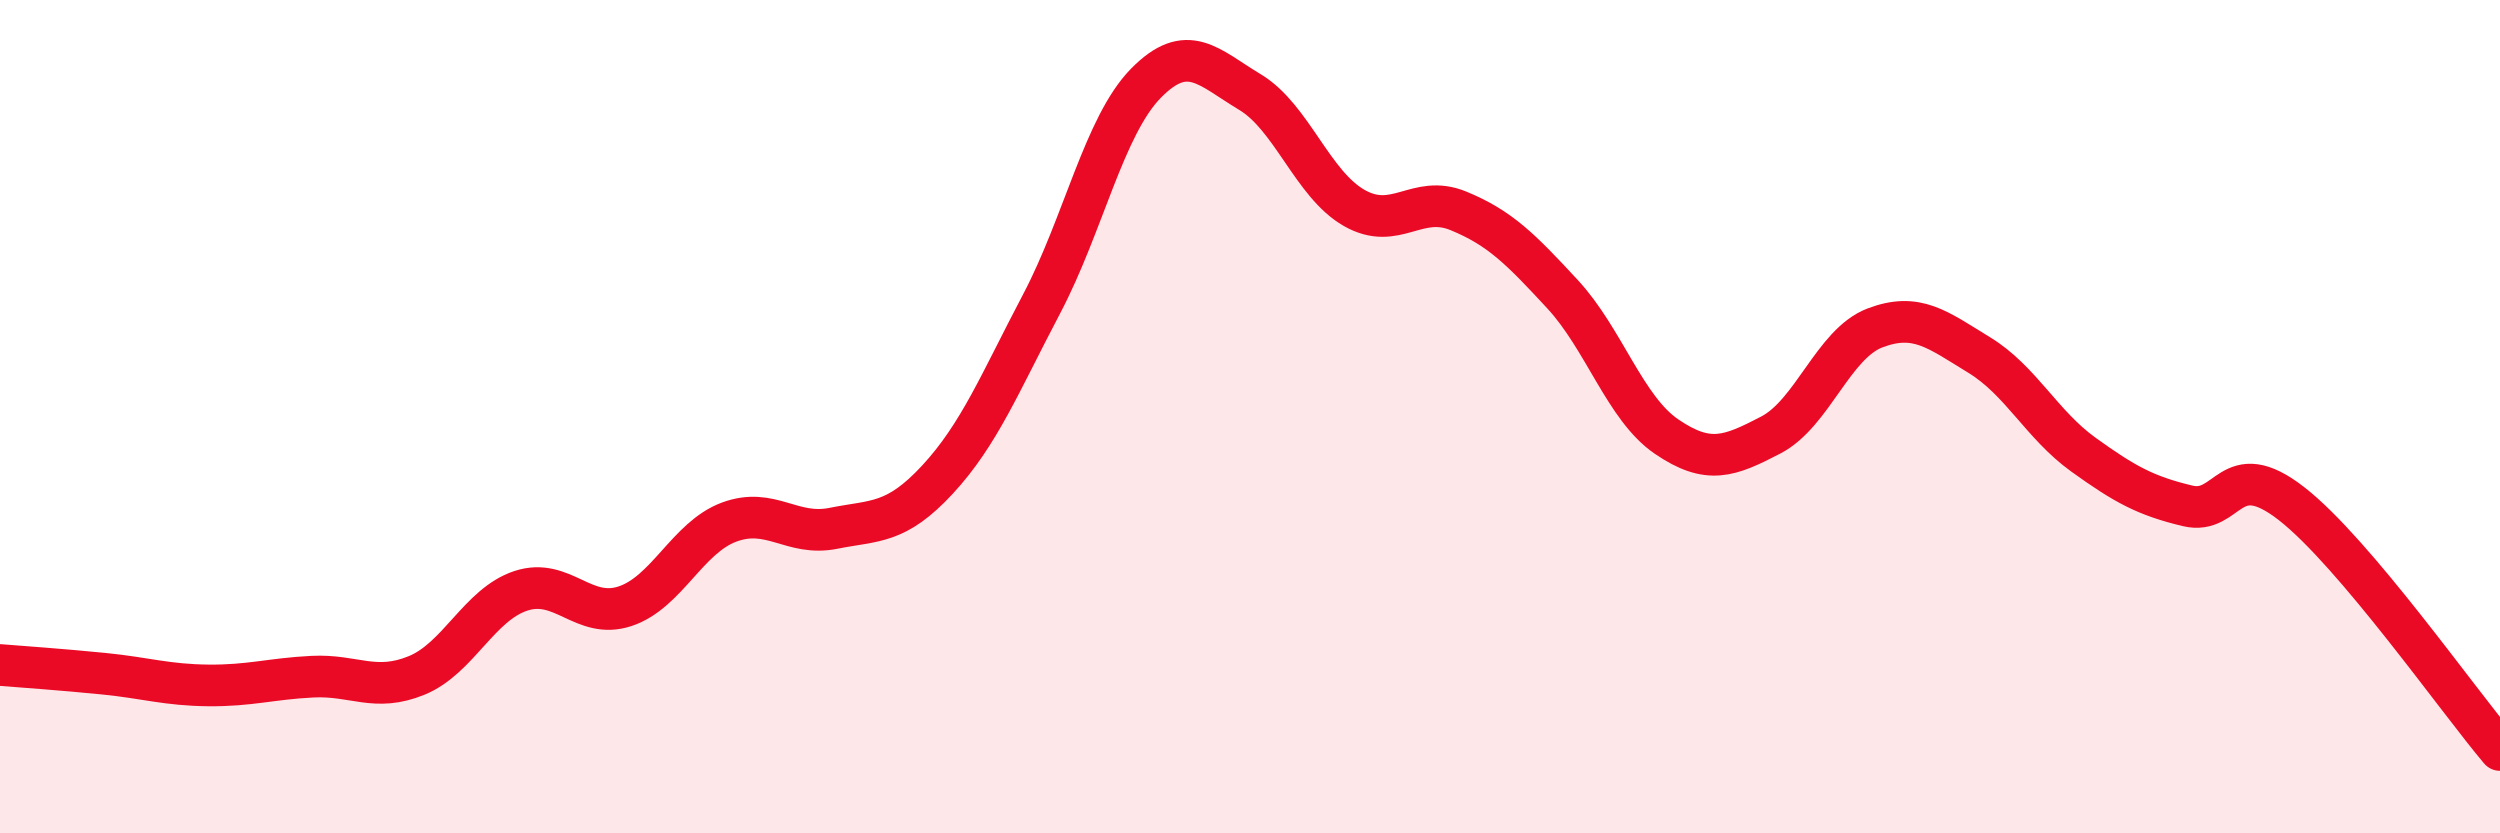
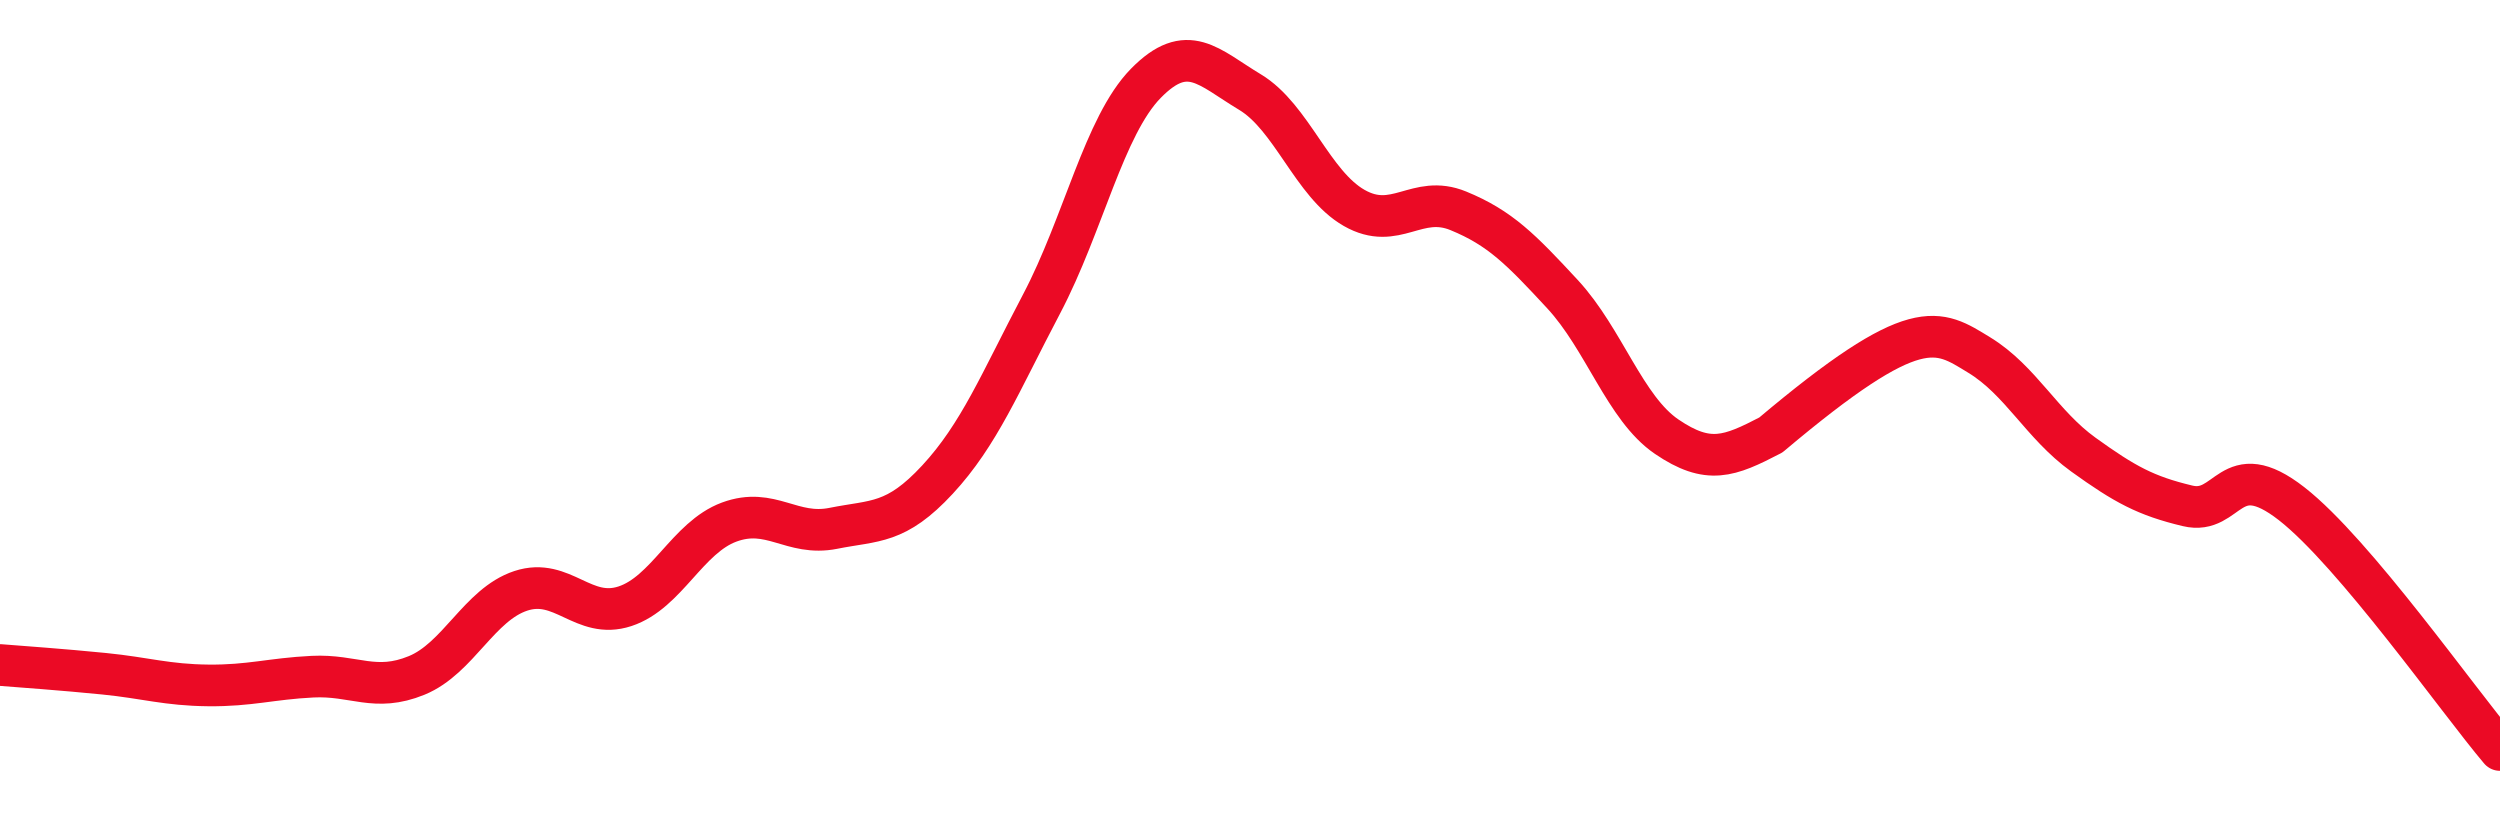
<svg xmlns="http://www.w3.org/2000/svg" width="60" height="20" viewBox="0 0 60 20">
-   <path d="M 0,15.96 C 0.5,16 1.5,16.07 2.5,16.17 C 3.5,16.27 4,16.44 5,16.45 C 6,16.46 6.5,16.29 7.5,16.24 C 8.5,16.19 9,16.62 10,16.21 C 11,15.8 11.5,14.51 12.5,14.18 C 13.5,13.85 14,14.88 15,14.55 C 16,14.22 16.5,12.9 17.5,12.53 C 18.5,12.16 19,12.88 20,12.68 C 21,12.48 21.5,12.59 22.5,11.51 C 23.5,10.43 24,9.19 25,7.29 C 26,5.39 26.5,3.02 27.5,2 C 28.5,0.98 29,1.61 30,2.21 C 31,2.81 31.5,4.42 32.5,4.99 C 33.5,5.56 34,4.65 35,5.06 C 36,5.47 36.5,5.98 37.5,7.06 C 38.5,8.14 39,9.8 40,10.48 C 41,11.16 41.5,10.96 42.5,10.44 C 43.5,9.92 44,8.25 45,7.87 C 46,7.49 46.5,7.91 47.5,8.52 C 48.5,9.13 49,10.19 50,10.91 C 51,11.63 51.5,11.9 52.5,12.14 C 53.5,12.38 53.5,10.92 55,12.09 C 56.5,13.26 59,16.82 60,18L60 20L0 20Z" fill="#EB0A25" opacity="0.1" stroke-linecap="round" stroke-linejoin="round" />
-   <path d="M 0,15.96 C 0.5,16 1.5,16.07 2.5,16.17 C 3.5,16.27 4,16.44 5,16.45 C 6,16.46 6.5,16.29 7.5,16.24 C 8.5,16.19 9,16.62 10,16.21 C 11,15.8 11.5,14.51 12.5,14.18 C 13.5,13.85 14,14.88 15,14.55 C 16,14.22 16.5,12.9 17.5,12.53 C 18.5,12.16 19,12.88 20,12.68 C 21,12.48 21.5,12.59 22.5,11.51 C 23.5,10.43 24,9.19 25,7.29 C 26,5.39 26.5,3.02 27.5,2 C 28.5,0.98 29,1.61 30,2.21 C 31,2.81 31.5,4.42 32.5,4.99 C 33.5,5.56 34,4.65 35,5.06 C 36,5.47 36.5,5.98 37.5,7.06 C 38.5,8.14 39,9.8 40,10.48 C 41,11.16 41.5,10.96 42.5,10.44 C 43.5,9.92 44,8.25 45,7.87 C 46,7.49 46.5,7.91 47.5,8.52 C 48.5,9.13 49,10.19 50,10.91 C 51,11.63 51.5,11.9 52.5,12.14 C 53.5,12.38 53.5,10.92 55,12.09 C 56.5,13.26 59,16.82 60,18" stroke="#EB0A25" stroke-width="1" fill="none" stroke-linecap="round" stroke-linejoin="round" />
+   <path d="M 0,15.96 C 0.5,16 1.5,16.07 2.5,16.17 C 3.5,16.27 4,16.44 5,16.45 C 6,16.46 6.5,16.29 7.5,16.24 C 8.5,16.19 9,16.62 10,16.21 C 11,15.8 11.5,14.51 12.5,14.18 C 13.5,13.85 14,14.88 15,14.55 C 16,14.22 16.5,12.9 17.5,12.53 C 18.5,12.16 19,12.88 20,12.68 C 21,12.48 21.5,12.59 22.5,11.51 C 23.5,10.43 24,9.19 25,7.29 C 26,5.39 26.5,3.02 27.5,2 C 28.5,0.98 29,1.61 30,2.21 C 31,2.81 31.5,4.42 32.5,4.99 C 33.5,5.56 34,4.65 35,5.06 C 36,5.47 36.5,5.98 37.5,7.06 C 38.5,8.14 39,9.8 40,10.48 C 41,11.16 41.5,10.96 42.5,10.44 C 46,7.49 46.5,7.91 47.5,8.52 C 48.5,9.13 49,10.19 50,10.91 C 51,11.63 51.5,11.9 52.5,12.14 C 53.5,12.38 53.5,10.92 55,12.09 C 56.5,13.26 59,16.82 60,18" stroke="#EB0A25" stroke-width="1" fill="none" stroke-linecap="round" stroke-linejoin="round" />
</svg>